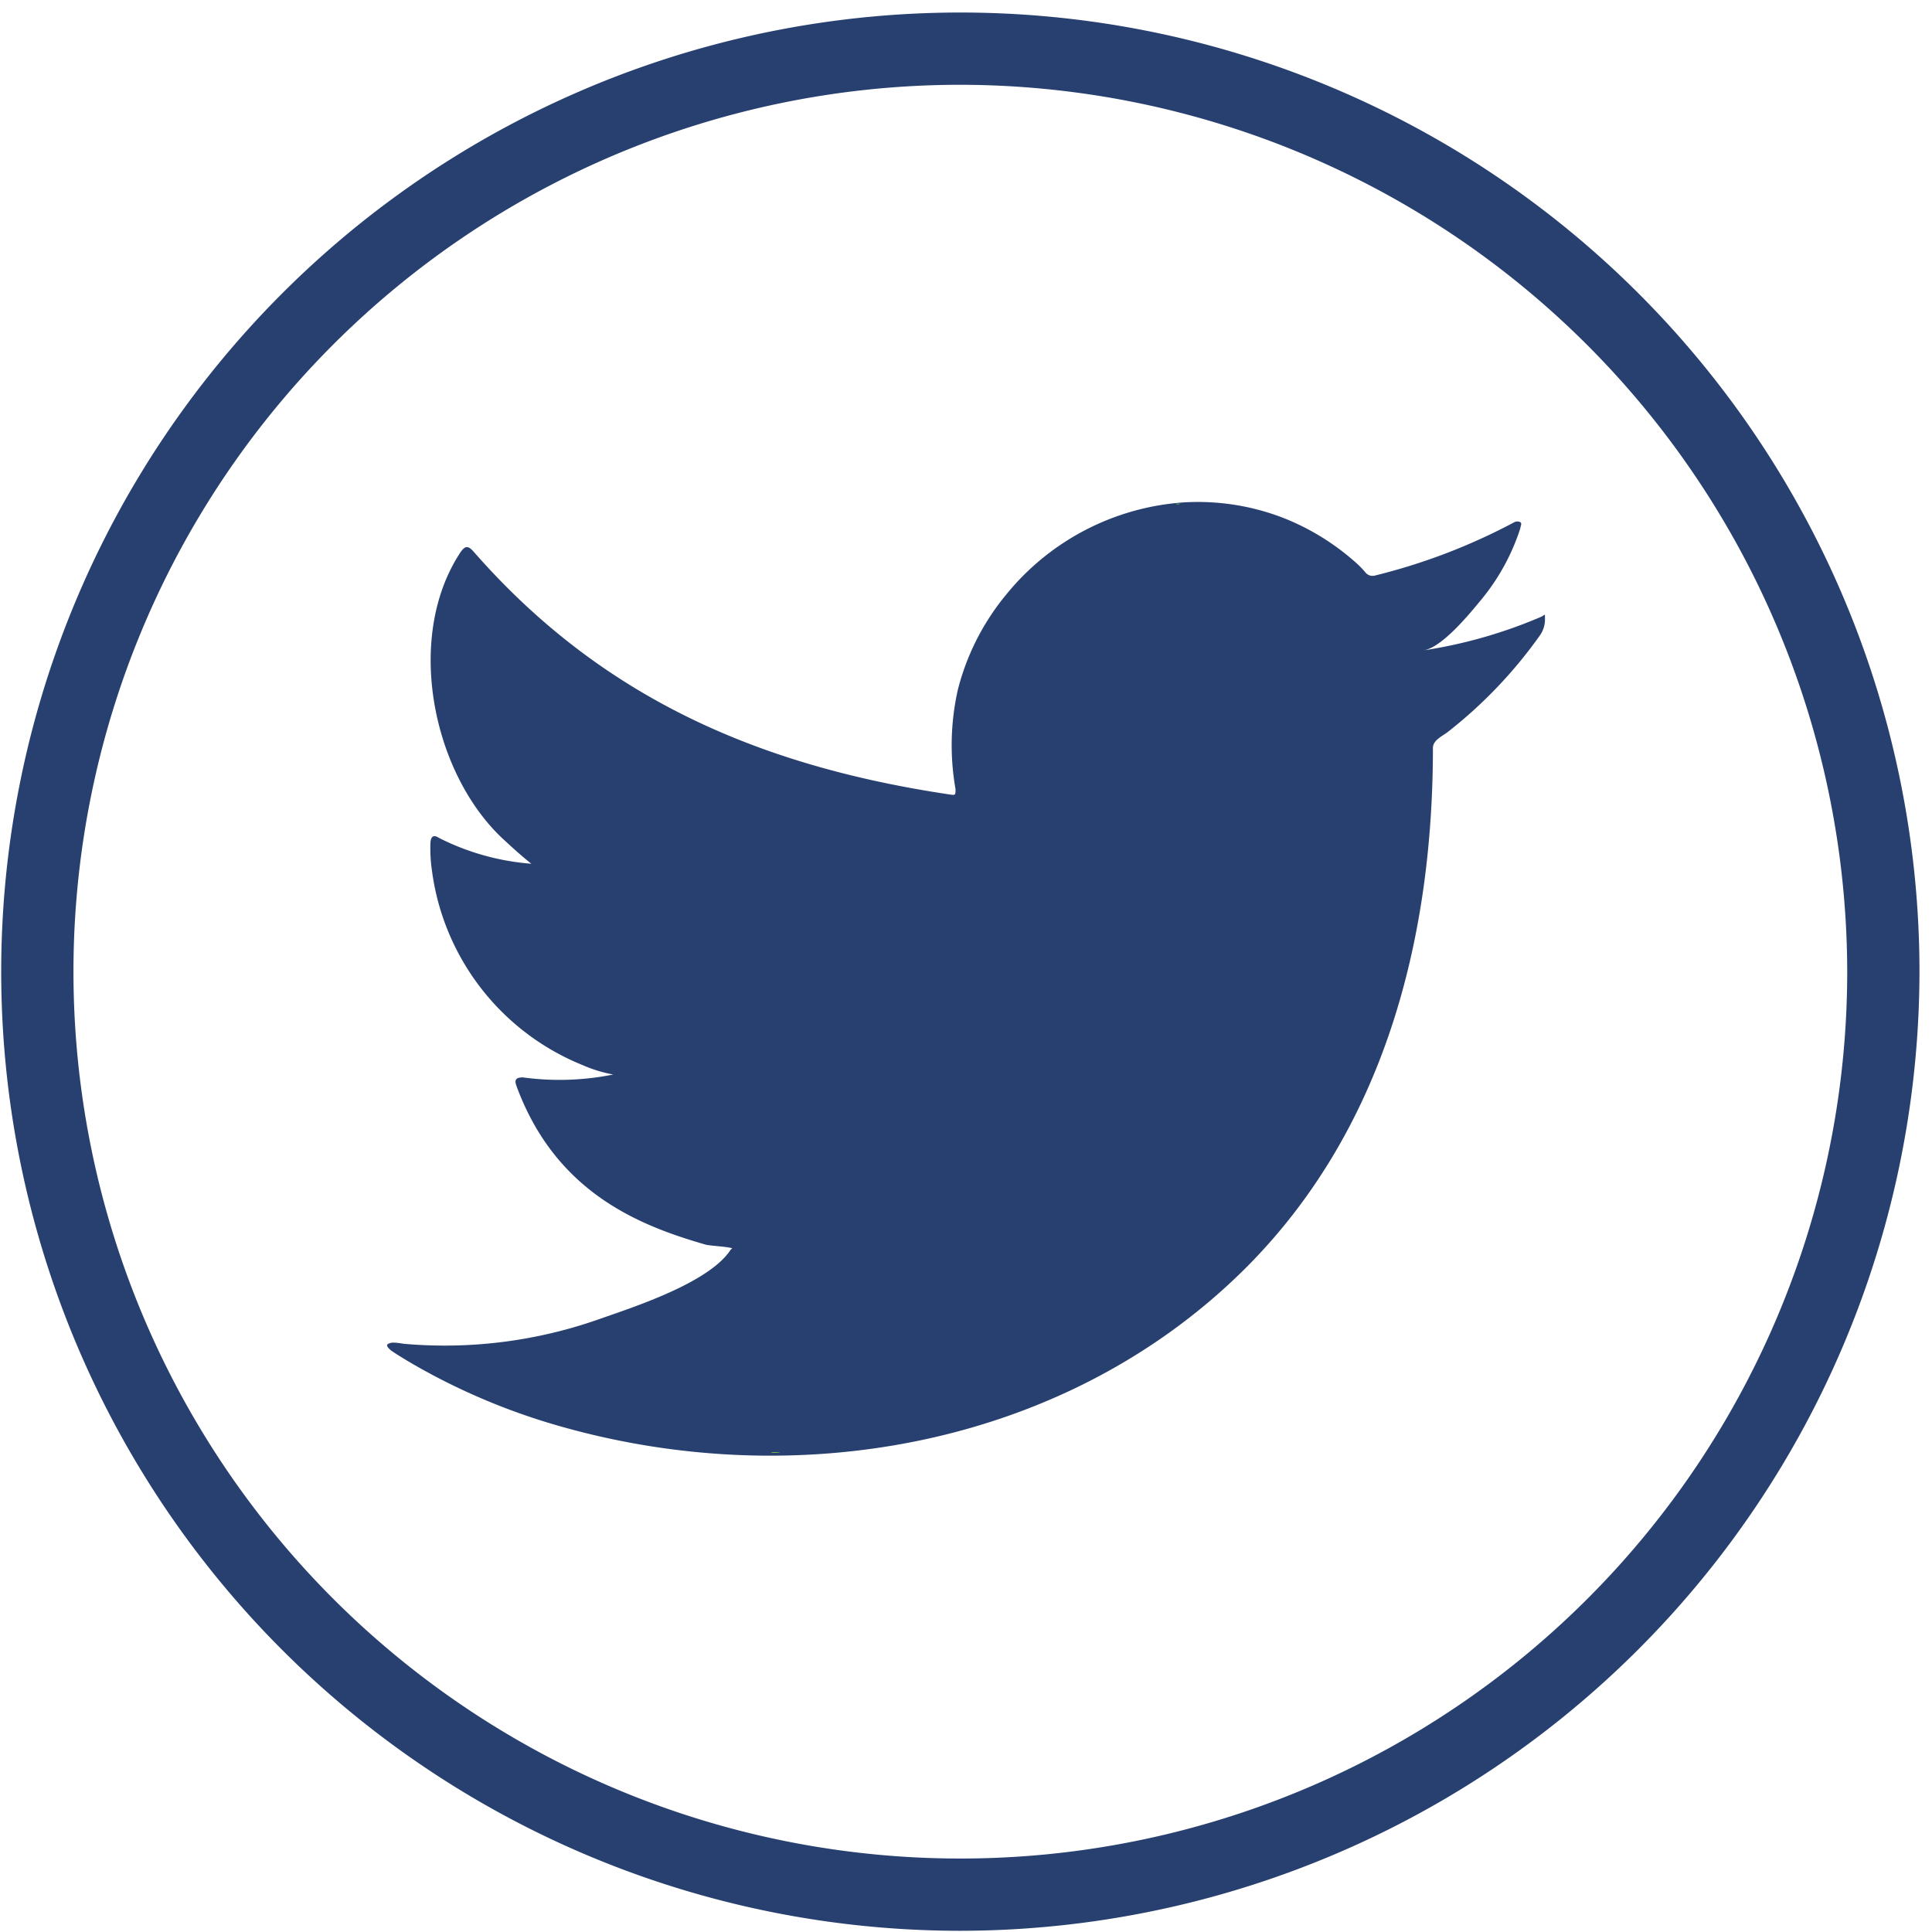
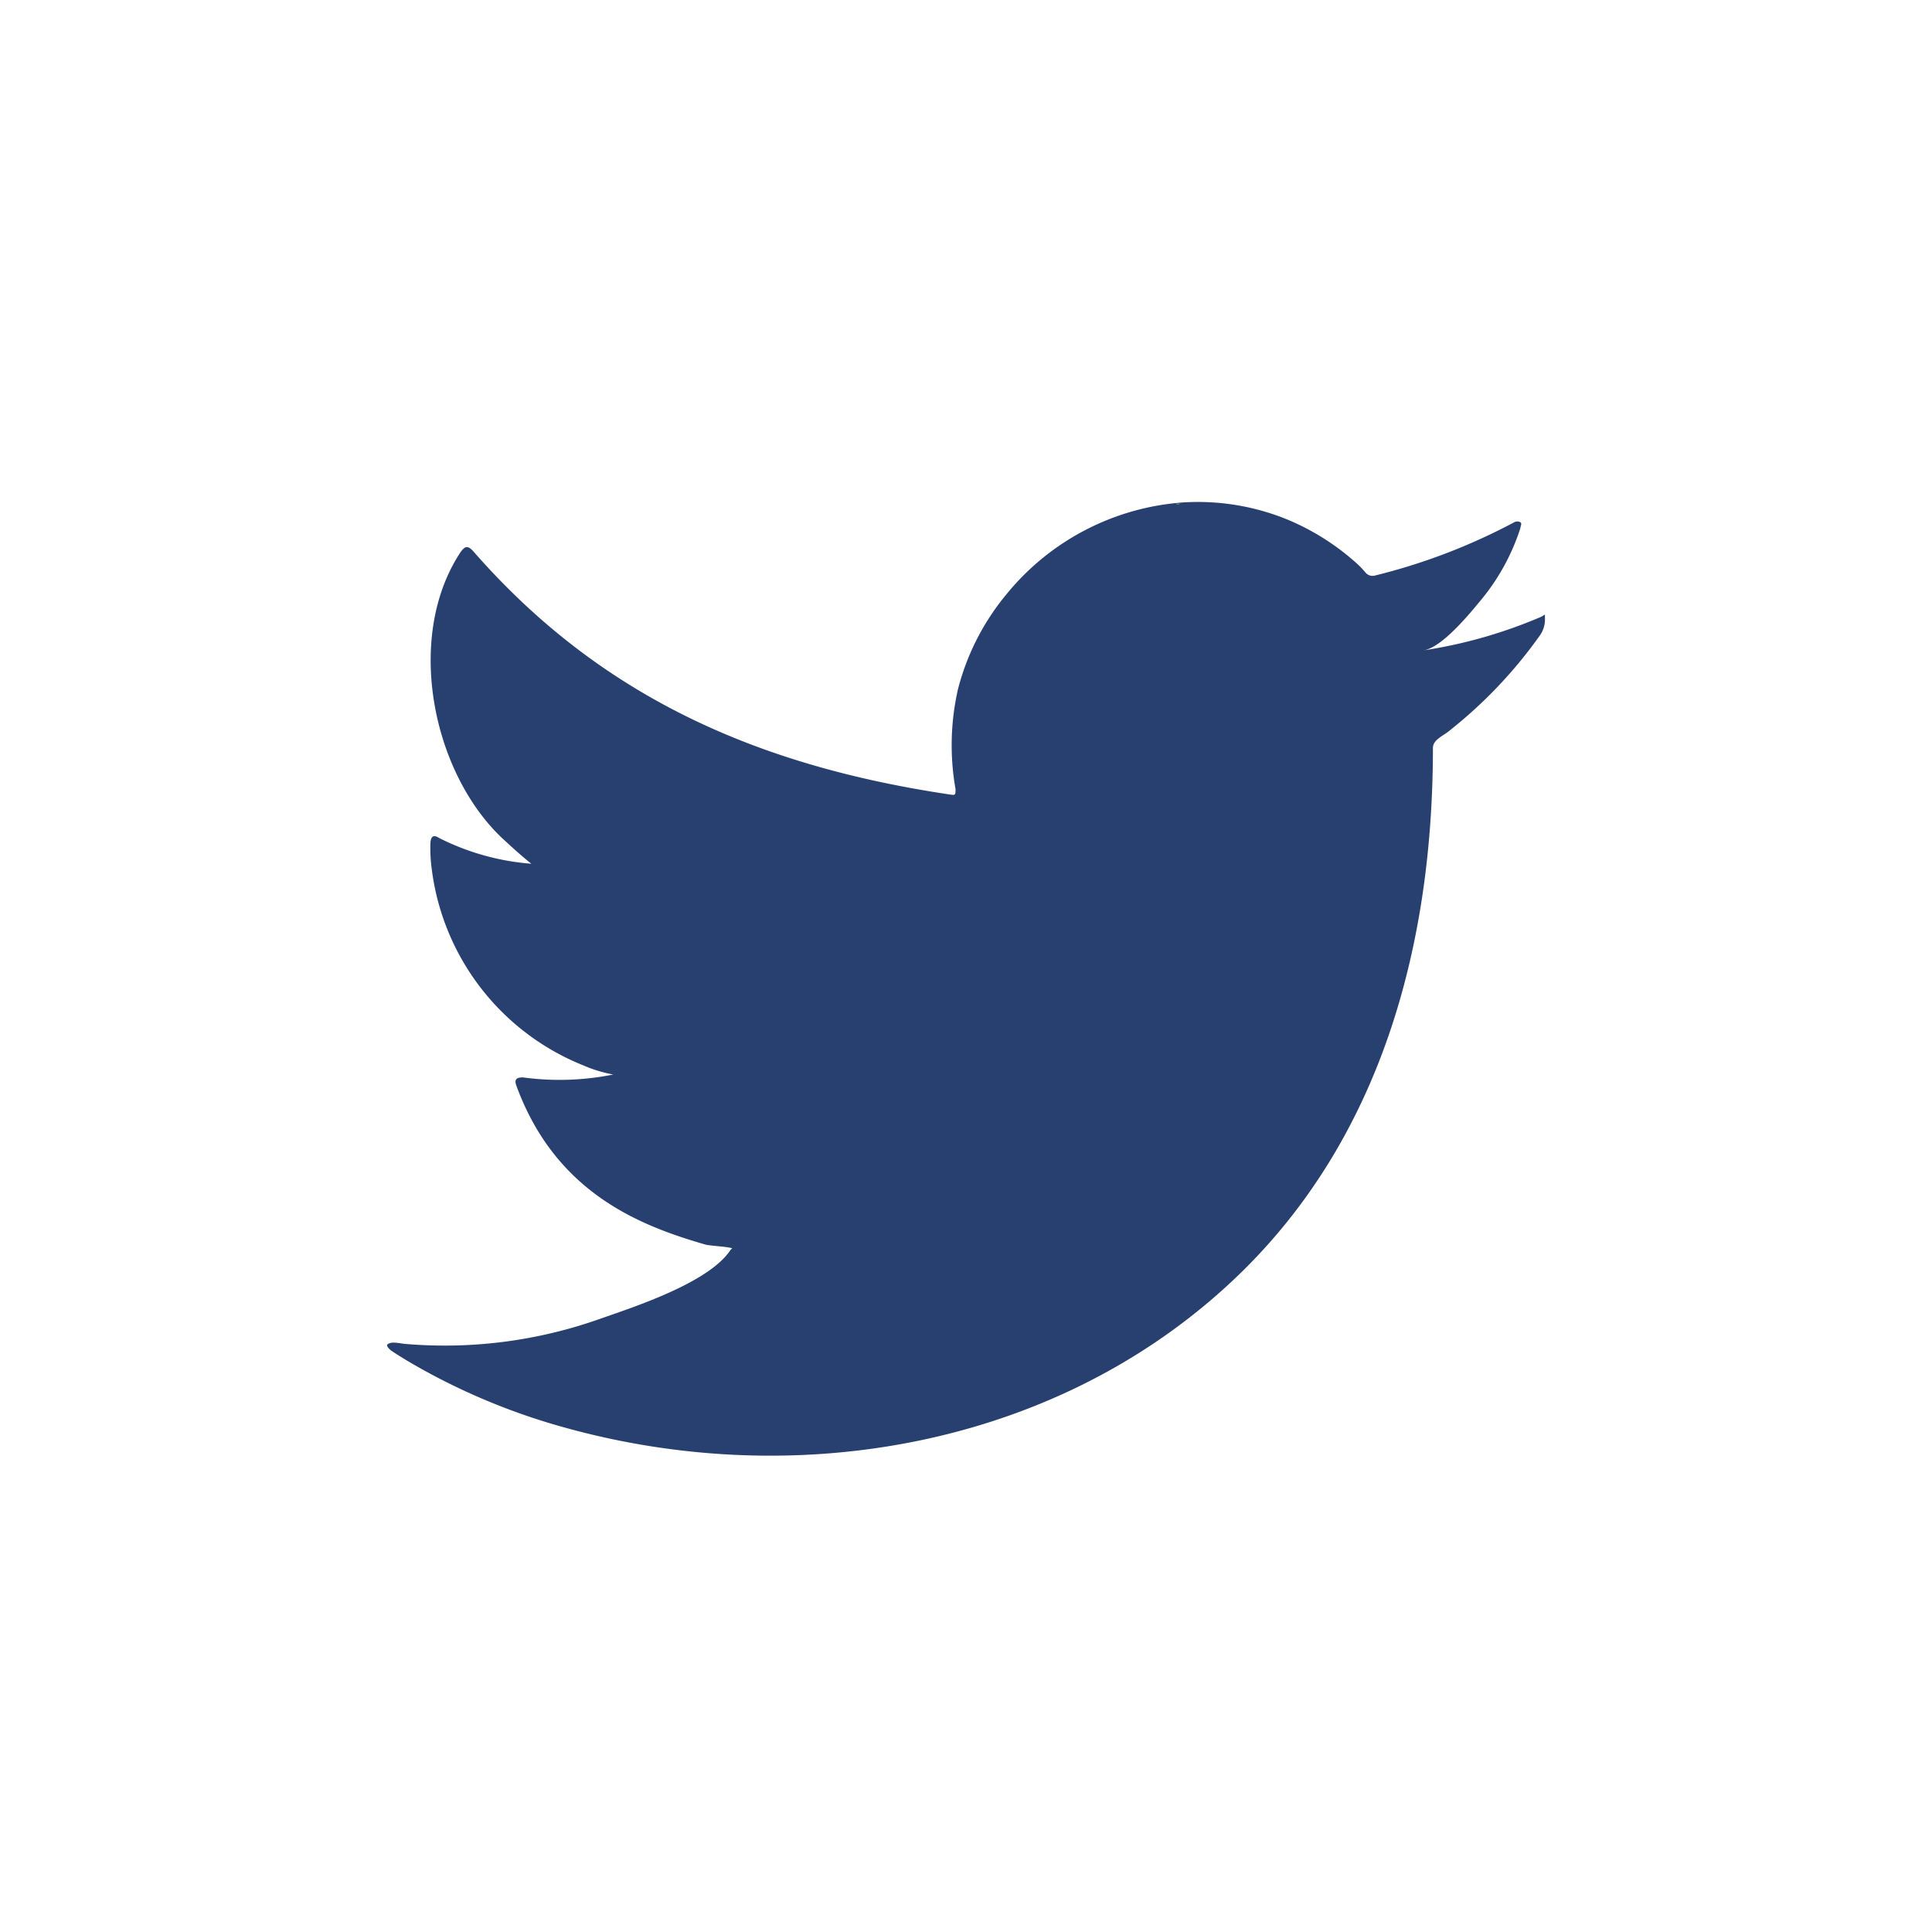
<svg xmlns="http://www.w3.org/2000/svg" id="Layer_1" data-name="Layer 1" viewBox="0 0 80.21 80.21">
  <defs>
    <style>.cls-1{fill:#284070;}.cls-2{fill:#67bd47;fill-rule:evenodd;}</style>
  </defs>
-   <path class="cls-1" d="M39.87,80.16A39.82,39.82,0,1,1,79.69,40.34,39.87,39.87,0,0,1,39.87,80.16Zm0-76.64A36.82,36.82,0,1,0,76.69,40.34,36.87,36.87,0,0,0,39.87,3.52Z" />
  <path class="cls-1" d="M64,25.6A20,20,0,0,1,59.11,27c.78-.13,1.93-1.55,2.4-2.12a9,9,0,0,0,1.61-2.95c0-.08.08-.19,0-.25a.27.27,0,0,0-.25,0,24.92,24.92,0,0,1-5.77,2.21.38.38,0,0,1-.4-.11,4.09,4.09,0,0,0-.51-.51,10.06,10.06,0,0,0-2.79-1.72,9.81,9.81,0,0,0-4.29-.69,10.41,10.41,0,0,0-7.34,3.83,10.1,10.1,0,0,0-2,3.93,10.49,10.49,0,0,0-.1,4.14c0,.23,0,.26-.2.23C31.57,31.82,25,29,19.67,22.91c-.23-.26-.35-.26-.54,0-2.33,3.5-1.2,9.12,1.71,11.88.39.36.79.73,1.22,1.07a10.23,10.23,0,0,1-3.83-1.07c-.23-.15-.34-.07-.36.2a6.3,6.3,0,0,0,.06,1.13,10.14,10.14,0,0,0,6.26,8.1,5.65,5.65,0,0,0,1.27.39,11.25,11.25,0,0,1-3.75.12c-.27,0-.37.08-.27.35,1.65,4.5,5.21,5.83,7.88,6.6.36.06.72.06,1.08.14,0,0,0,0-.07.07-.88,1.35-3.95,2.35-5.38,2.85a19.28,19.28,0,0,1-8.18,1.05c-.44-.07-.53-.06-.65,0s0,.18.13.29c.56.37,1.12.69,1.7,1a26.91,26.91,0,0,0,5.47,2.18C33.24,62,44.3,60,51.67,52.69c5.79-5.76,7.82-13.69,7.82-21.64,0-.31.37-.48.59-.64a19.13,19.13,0,0,0,3.83-4,1.16,1.16,0,0,0,.23-.77v0C64.14,25.47,64.16,25.51,64,25.6Z" />
  <path class="cls-2" d="M30.35,60.28Z" />
-   <path class="cls-2" d="M32,60.32c0-.08.85,0,0,0C32,60.28,32.07,60.32,32,60.32Z" />
  <path class="cls-2" d="M49,20.91a.18.18,0,0,1-.2,0Z" />
</svg>